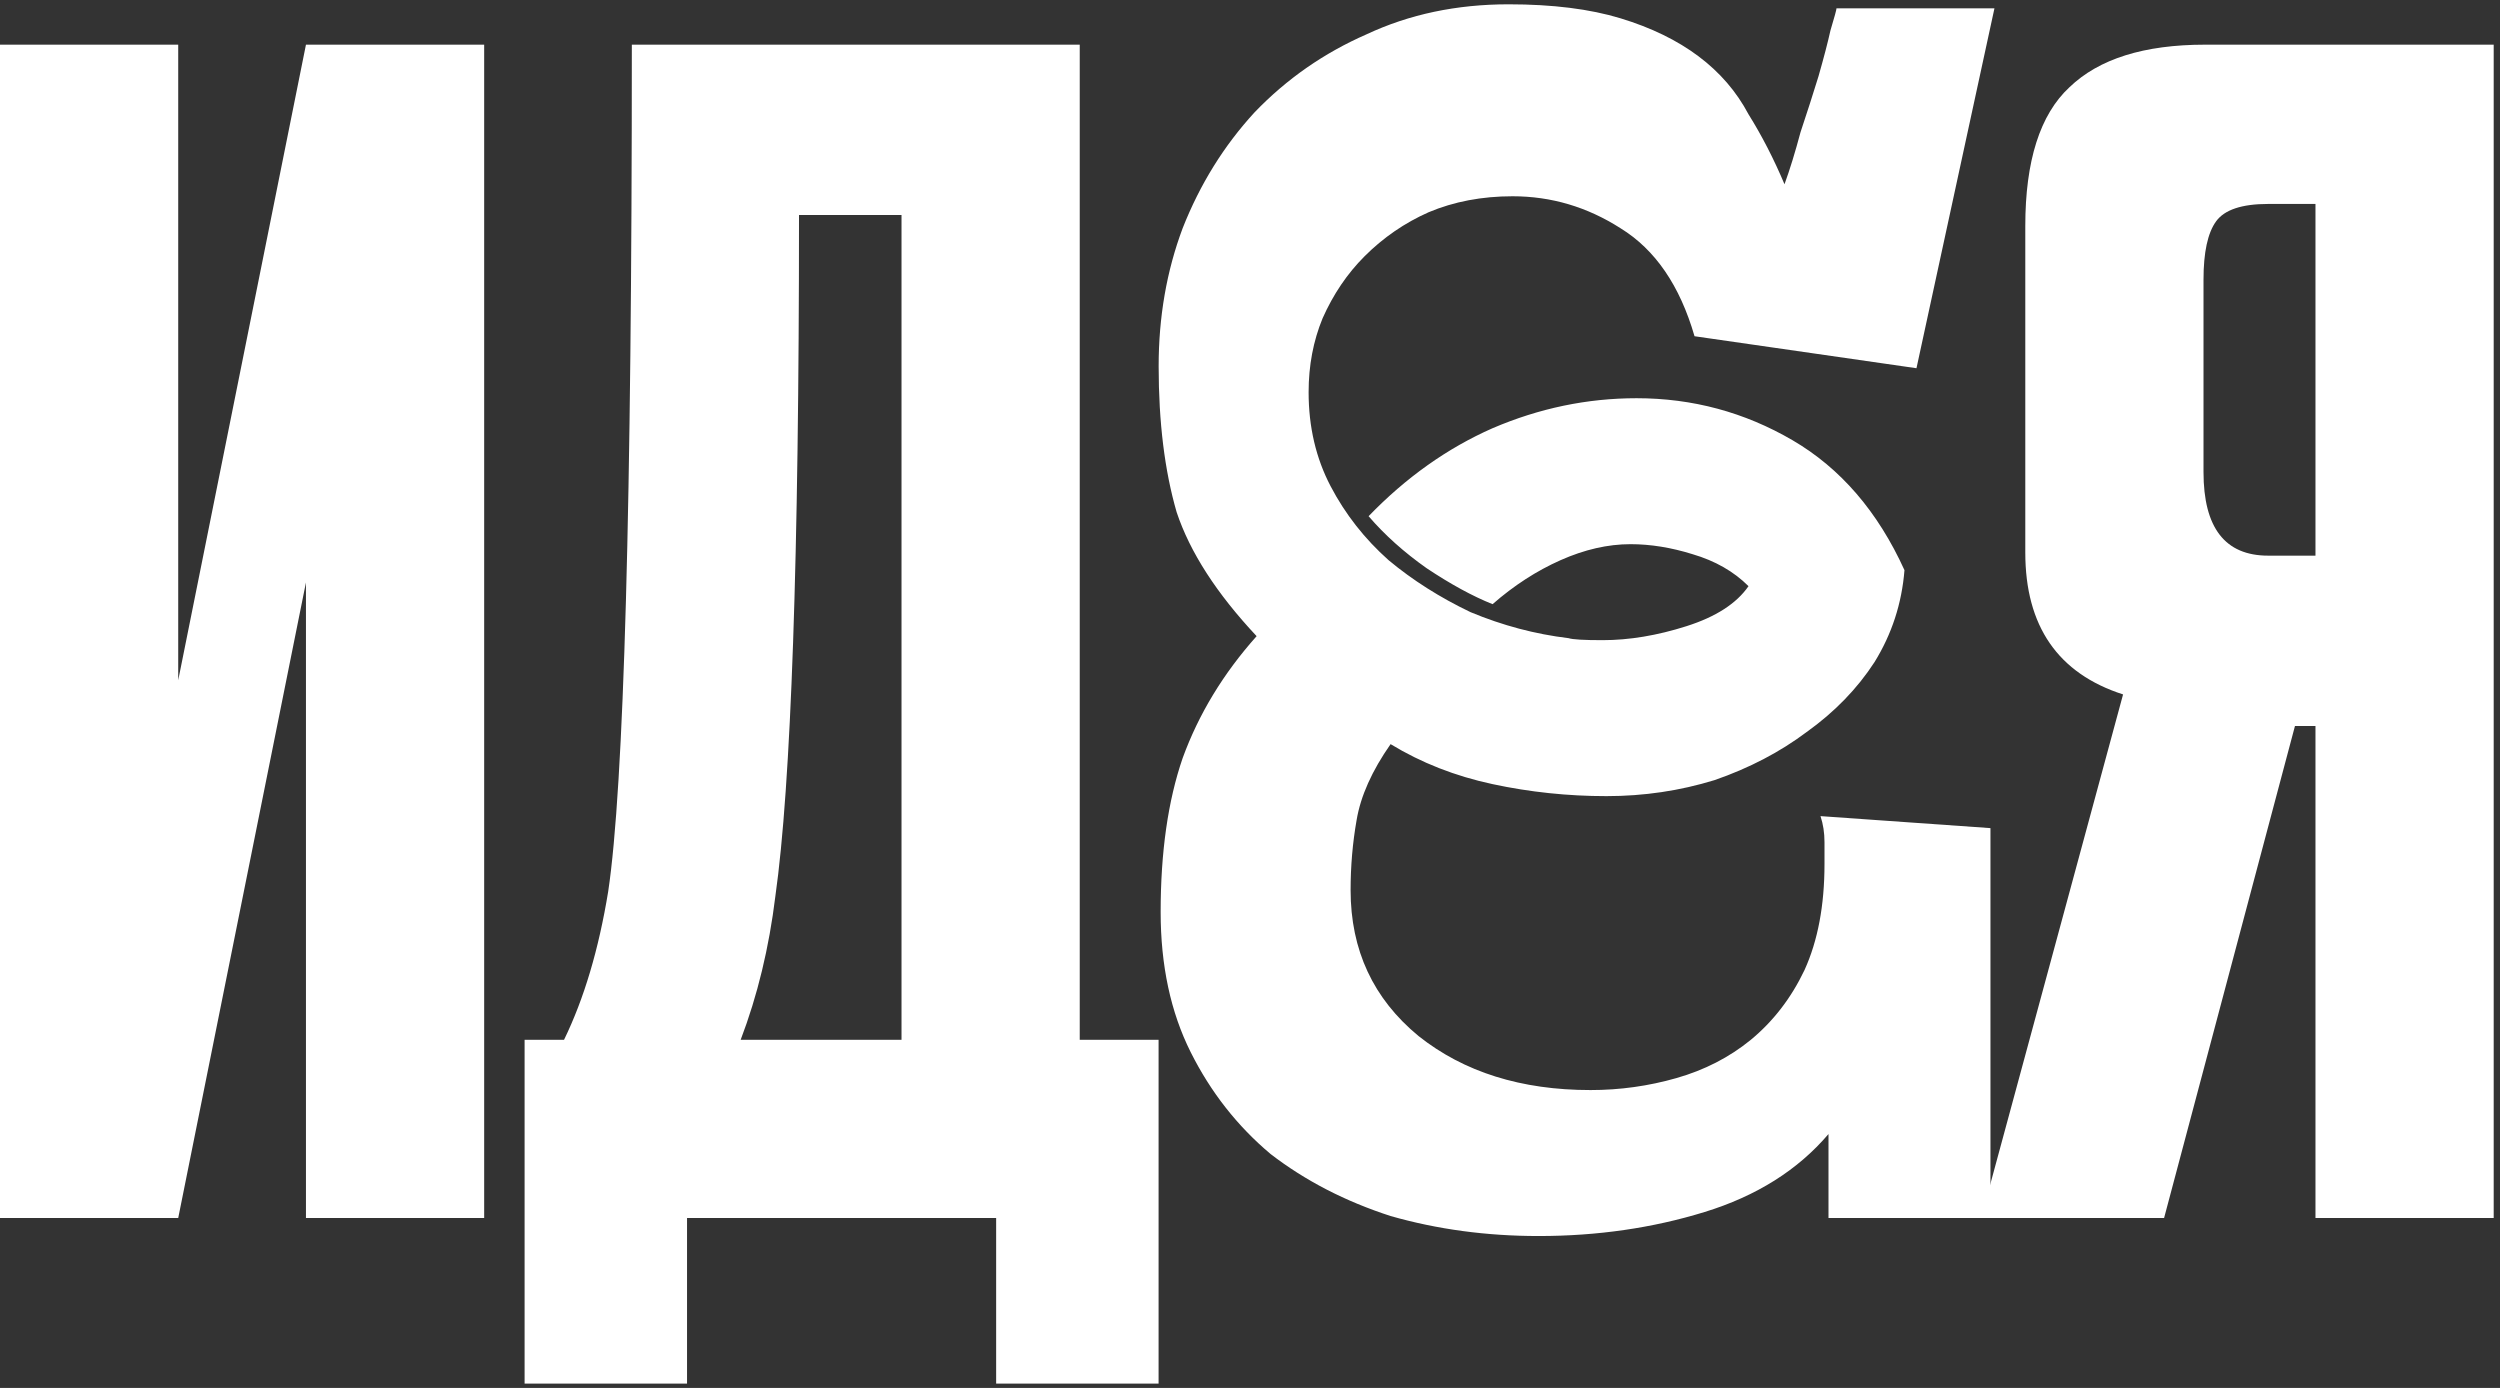
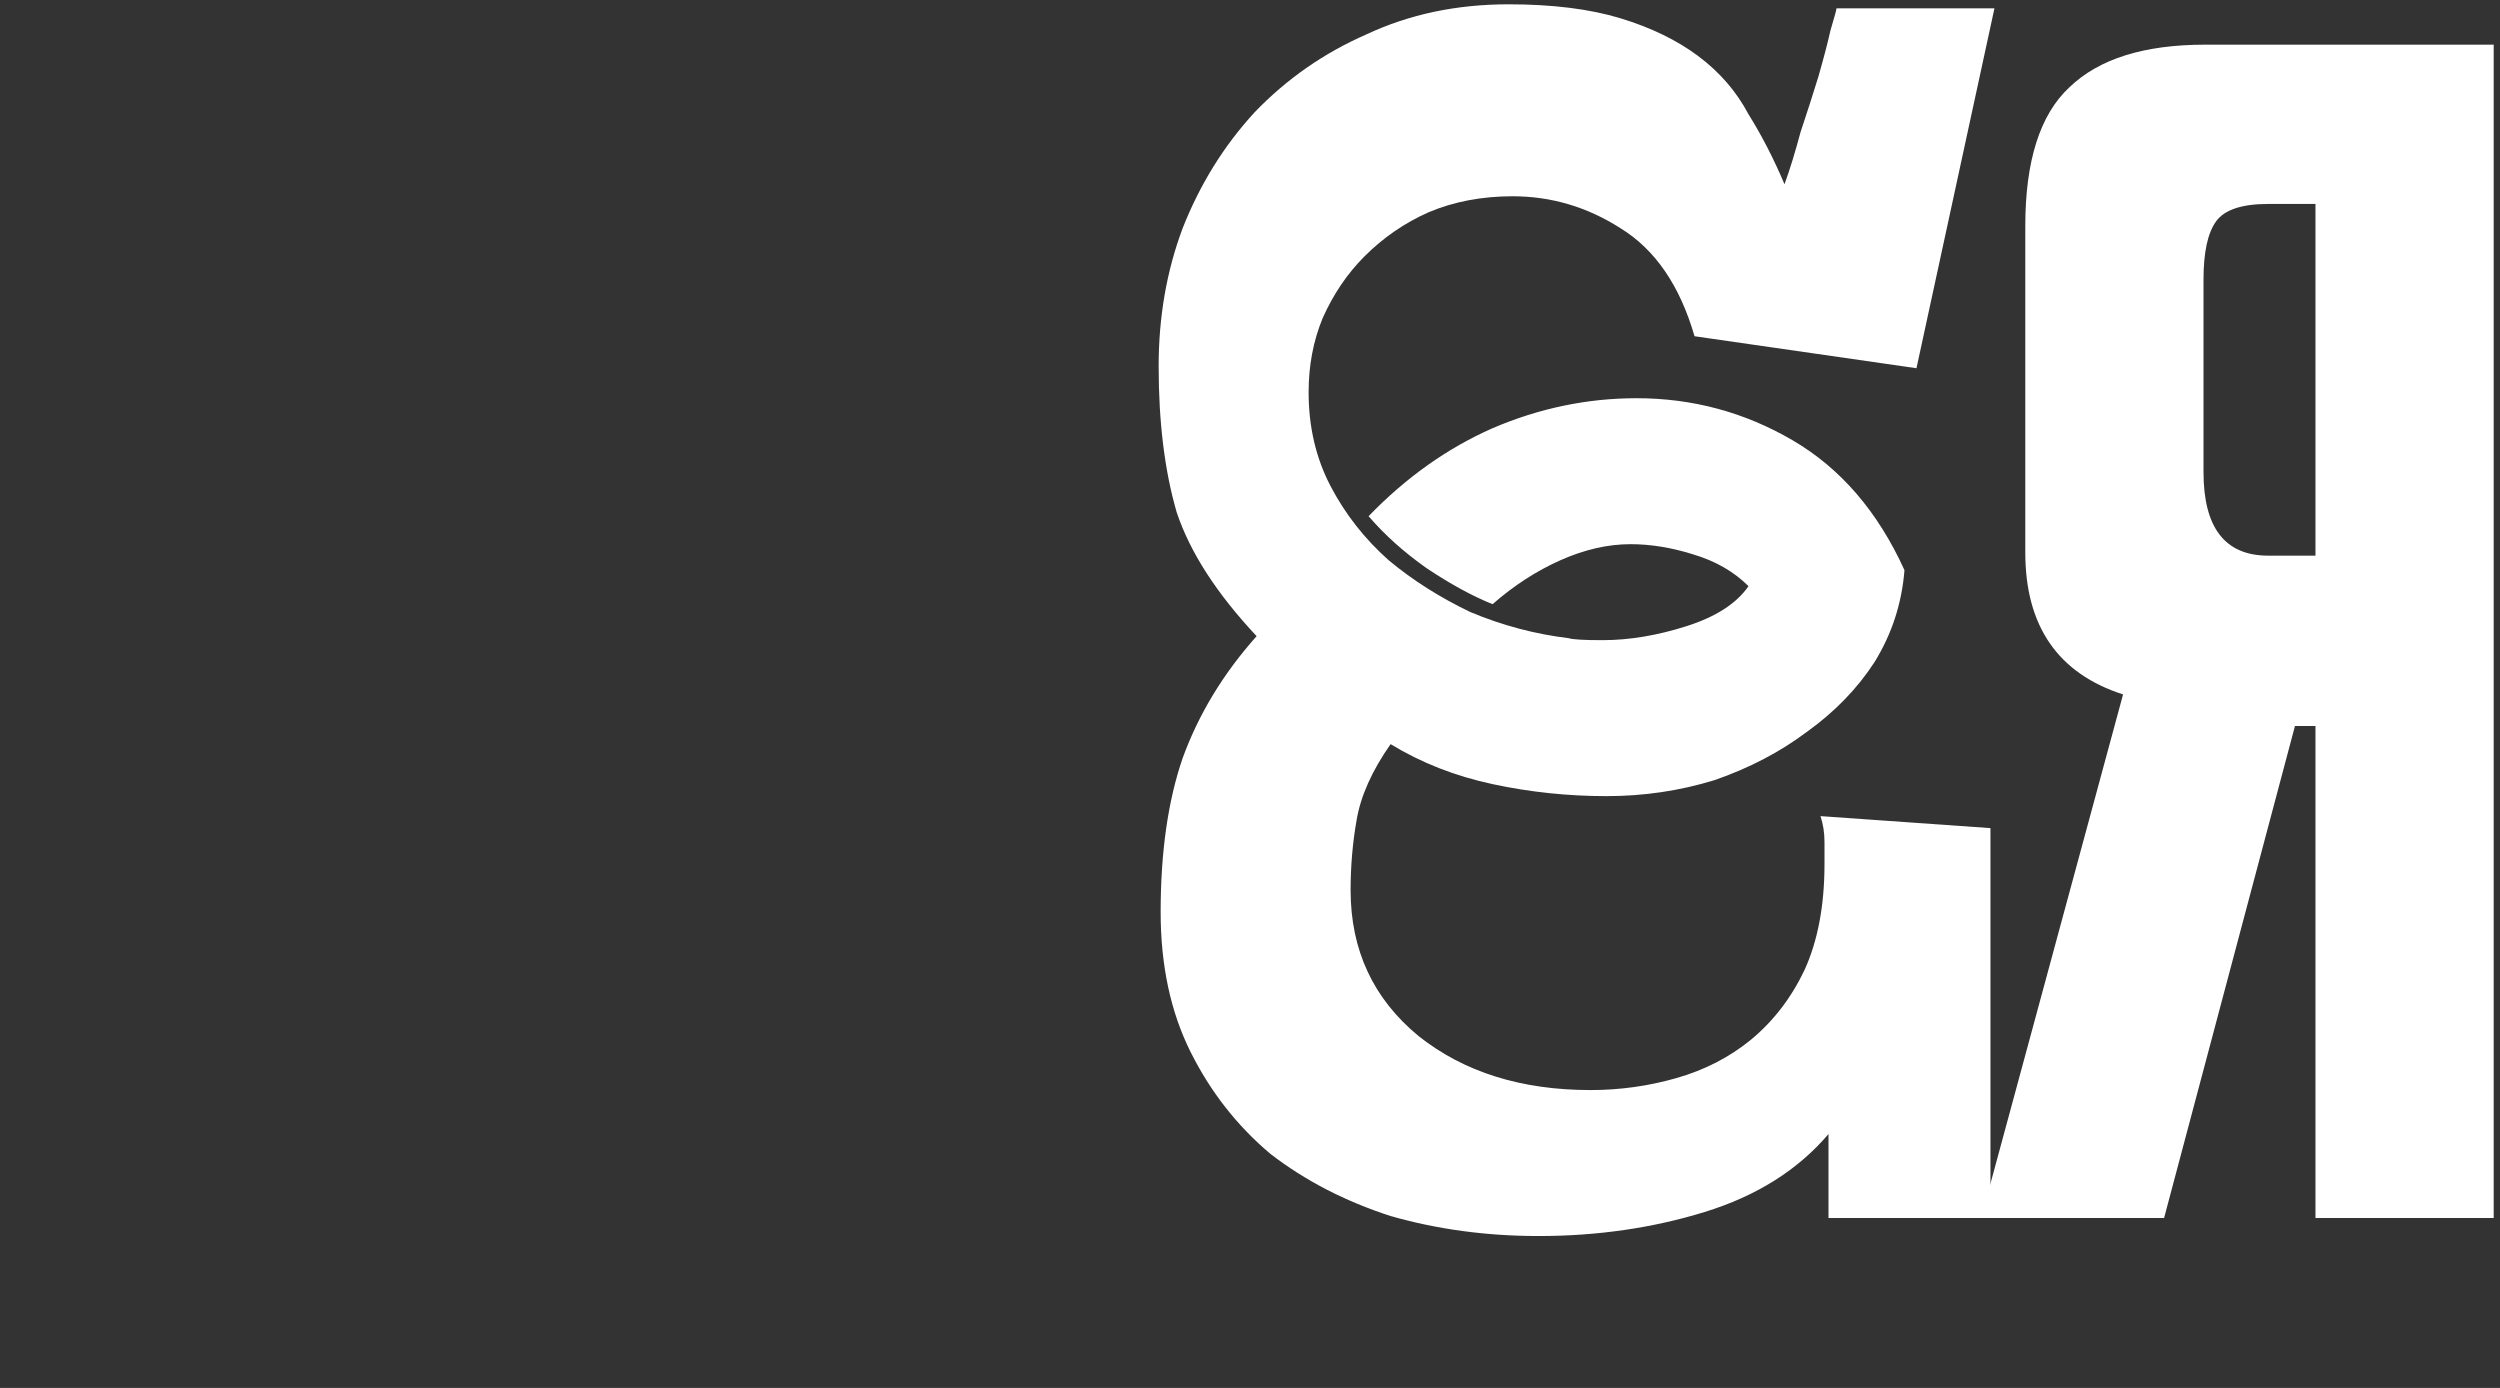
<svg xmlns="http://www.w3.org/2000/svg" width="290" height="161" viewBox="0 0 290 161" fill="none">
  <rect x="0" y="0" width="290" height="161" fill="#333333" stroke="none" />
  <path d="M268.595 84.213H266.217L251.033 141.291H229.812L246.276 80.554C238.715 78.115 234.934 72.626 234.934 64.089V26.22C234.934 18.658 236.641 13.292 240.056 10.121C243.471 6.828 248.716 5.181 255.789 5.181H289.268V141.291H268.595V84.213ZM268.595 64.455V23.658H263.107C260.058 23.658 258.046 24.329 257.07 25.671C256.094 27.012 255.607 29.269 255.607 32.44V54.759C255.607 61.223 258.107 64.455 263.107 64.455H268.595Z" fill="white" />
  <path d="M181.952 74.027C182.416 74.181 183.73 74.259 185.895 74.259C188.988 74.259 192.235 73.718 195.637 72.635C199.039 71.553 201.435 70.007 202.827 67.996C201.126 66.295 198.961 65.058 196.333 64.285C193.859 63.512 191.462 63.125 189.142 63.125C186.514 63.125 183.808 63.744 181.024 64.981C178.241 66.218 175.612 67.919 173.138 70.084C170.819 69.156 168.267 67.764 165.484 65.909C162.855 64.053 160.613 62.043 158.757 59.878C163.087 55.394 167.881 51.992 173.138 49.673C178.55 47.353 184.117 46.193 189.838 46.193C196.333 46.193 202.363 47.817 207.93 51.064C213.497 54.312 217.826 59.337 220.919 66.141C220.61 70.007 219.45 73.563 217.44 76.81C215.43 79.903 212.801 82.609 209.554 84.928C206.461 87.248 202.904 89.103 198.884 90.495C194.864 91.732 190.689 92.351 186.359 92.351C181.875 92.351 177.468 91.887 173.138 90.959C168.808 90.031 164.865 88.485 161.309 86.32C159.144 89.413 157.83 92.351 157.366 95.134C156.902 97.763 156.67 100.469 156.67 103.252C156.67 110.21 159.299 115.854 164.556 120.184C169.813 124.359 176.463 126.447 184.503 126.447C187.905 126.447 191.23 125.983 194.477 125.055C197.724 124.127 200.585 122.658 203.059 120.648C205.688 118.483 207.775 115.777 209.322 112.53C210.868 109.128 211.641 105.03 211.641 100.237C211.641 99.464 211.641 98.613 211.641 97.685C211.641 96.603 211.486 95.598 211.177 94.67L230.893 96.062V141.291H212.105V131.55C208.548 135.725 203.755 138.74 197.724 140.595C191.694 142.451 185.277 143.379 178.473 143.379C172.442 143.379 166.721 142.606 161.309 141.059C156.051 139.358 151.412 136.962 147.392 133.869C143.526 130.622 140.434 126.679 138.114 122.04C135.795 117.401 134.635 111.989 134.635 105.804C134.635 98.845 135.485 92.892 137.186 87.944C139.042 82.841 141.903 78.125 145.768 73.795C141.13 68.847 138.037 64.053 136.491 59.414C135.099 54.621 134.403 48.977 134.403 42.482C134.403 36.761 135.331 31.426 137.186 26.478C139.197 21.375 141.98 16.891 145.536 13.025C149.248 9.159 153.577 6.144 158.525 3.979C163.474 1.66 168.963 0.5 174.994 0.5C180.096 0.5 184.426 1.041 187.983 2.124C191.539 3.206 194.554 4.675 197.028 6.531C199.503 8.386 201.435 10.628 202.827 13.257C204.373 15.731 205.765 18.437 207.002 21.375C207.621 19.674 208.239 17.664 208.858 15.345C209.631 13.025 210.327 10.86 210.945 8.85C211.564 6.685 212.028 4.907 212.337 3.515C212.801 1.969 213.033 1.119 213.033 0.964H231.357L222.311 42.714L196.565 39.003C194.864 33.127 192.003 28.952 187.983 26.478C184.117 24.004 179.942 22.767 175.458 22.767C171.901 22.767 168.654 23.385 165.716 24.622C162.932 25.859 160.458 27.56 158.294 29.725C156.283 31.735 154.66 34.132 153.423 36.916C152.34 39.544 151.799 42.405 151.799 45.498C151.799 49.518 152.649 53.152 154.35 56.399C156.051 59.646 158.294 62.507 161.077 64.981C163.86 67.3 167.03 69.311 170.587 71.012C174.298 72.558 178.086 73.563 181.952 74.027Z" fill="white" />
-   <path d="M115.553 160.5V141.291H79.696V160.5H60.853V120.618H65.427C67.744 115.862 69.451 110.13 70.549 103.422C72.378 91.225 73.293 58.479 73.293 5.181H125.249V120.618H134.396V160.5H115.553ZM89.941 103.971C89.209 109.947 87.868 115.496 85.916 120.618H104.576V24.939H92.685C92.685 64.699 91.77 91.043 89.941 103.971Z" fill="white" />
-   <path d="M35.491 141.291V67.565L20.673 141.291H0V5.181H20.673V78.907L35.491 5.181H56.164V141.291H35.491Z" fill="white" />
</svg>